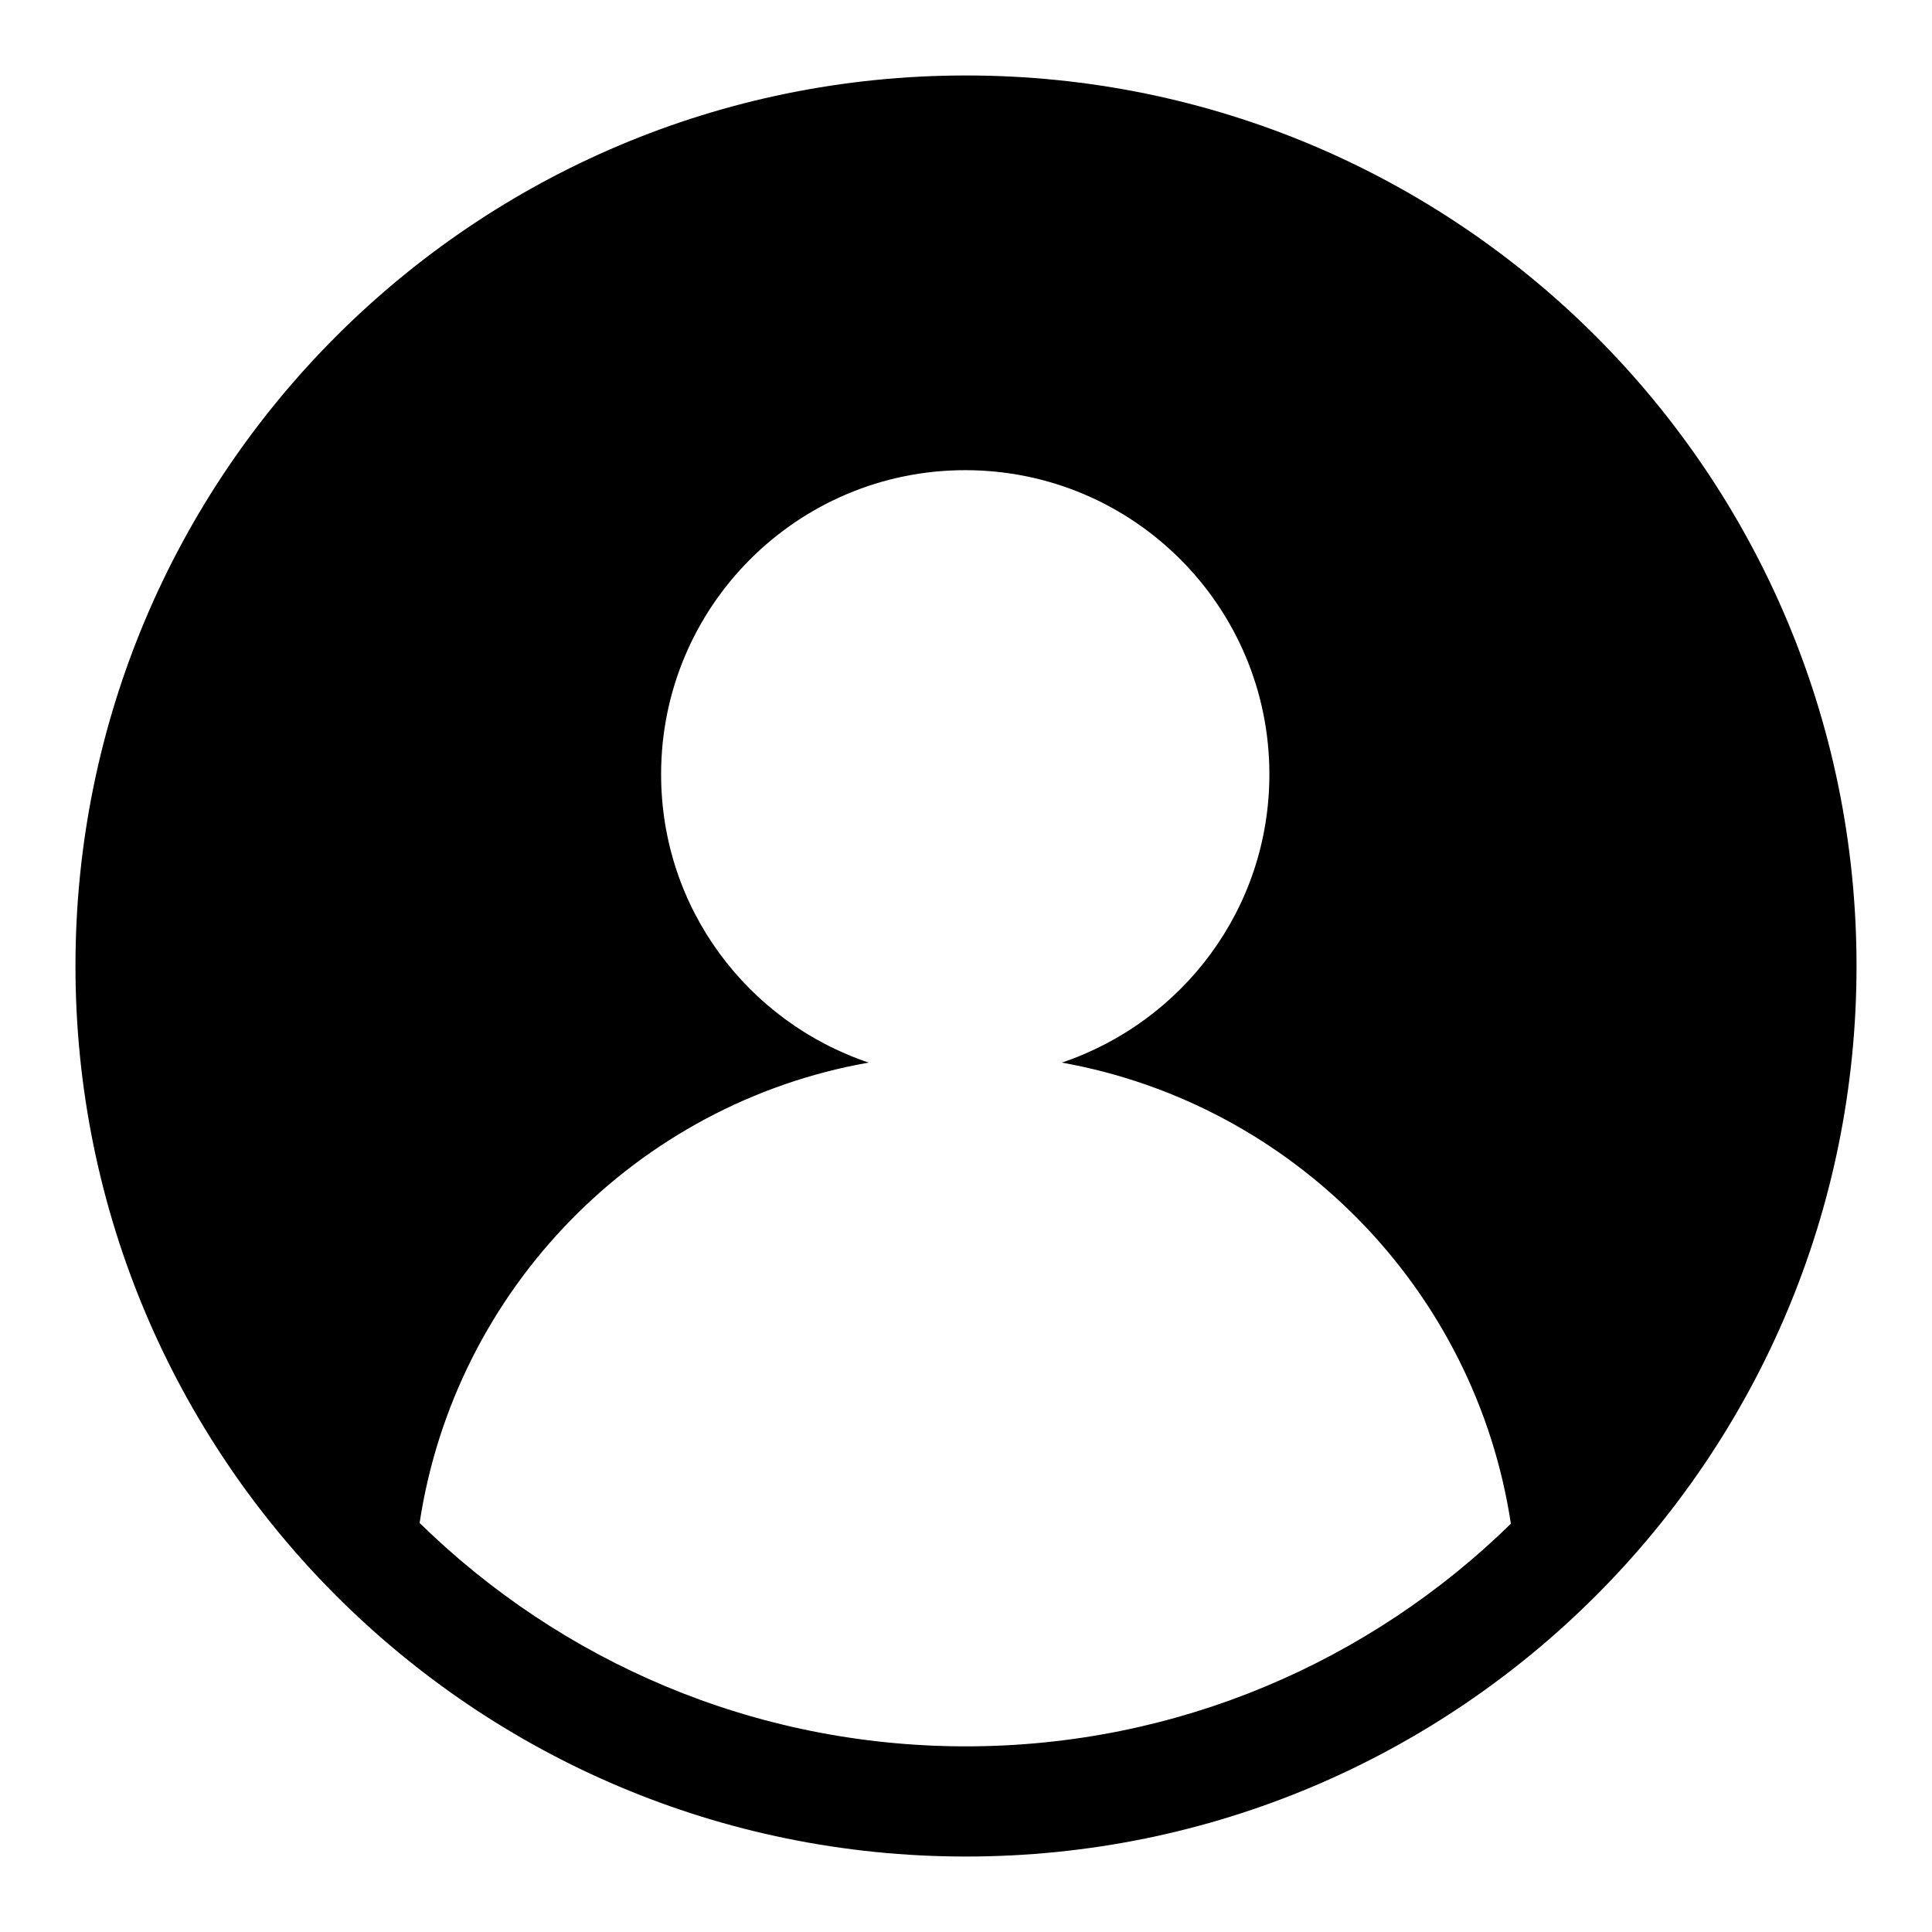
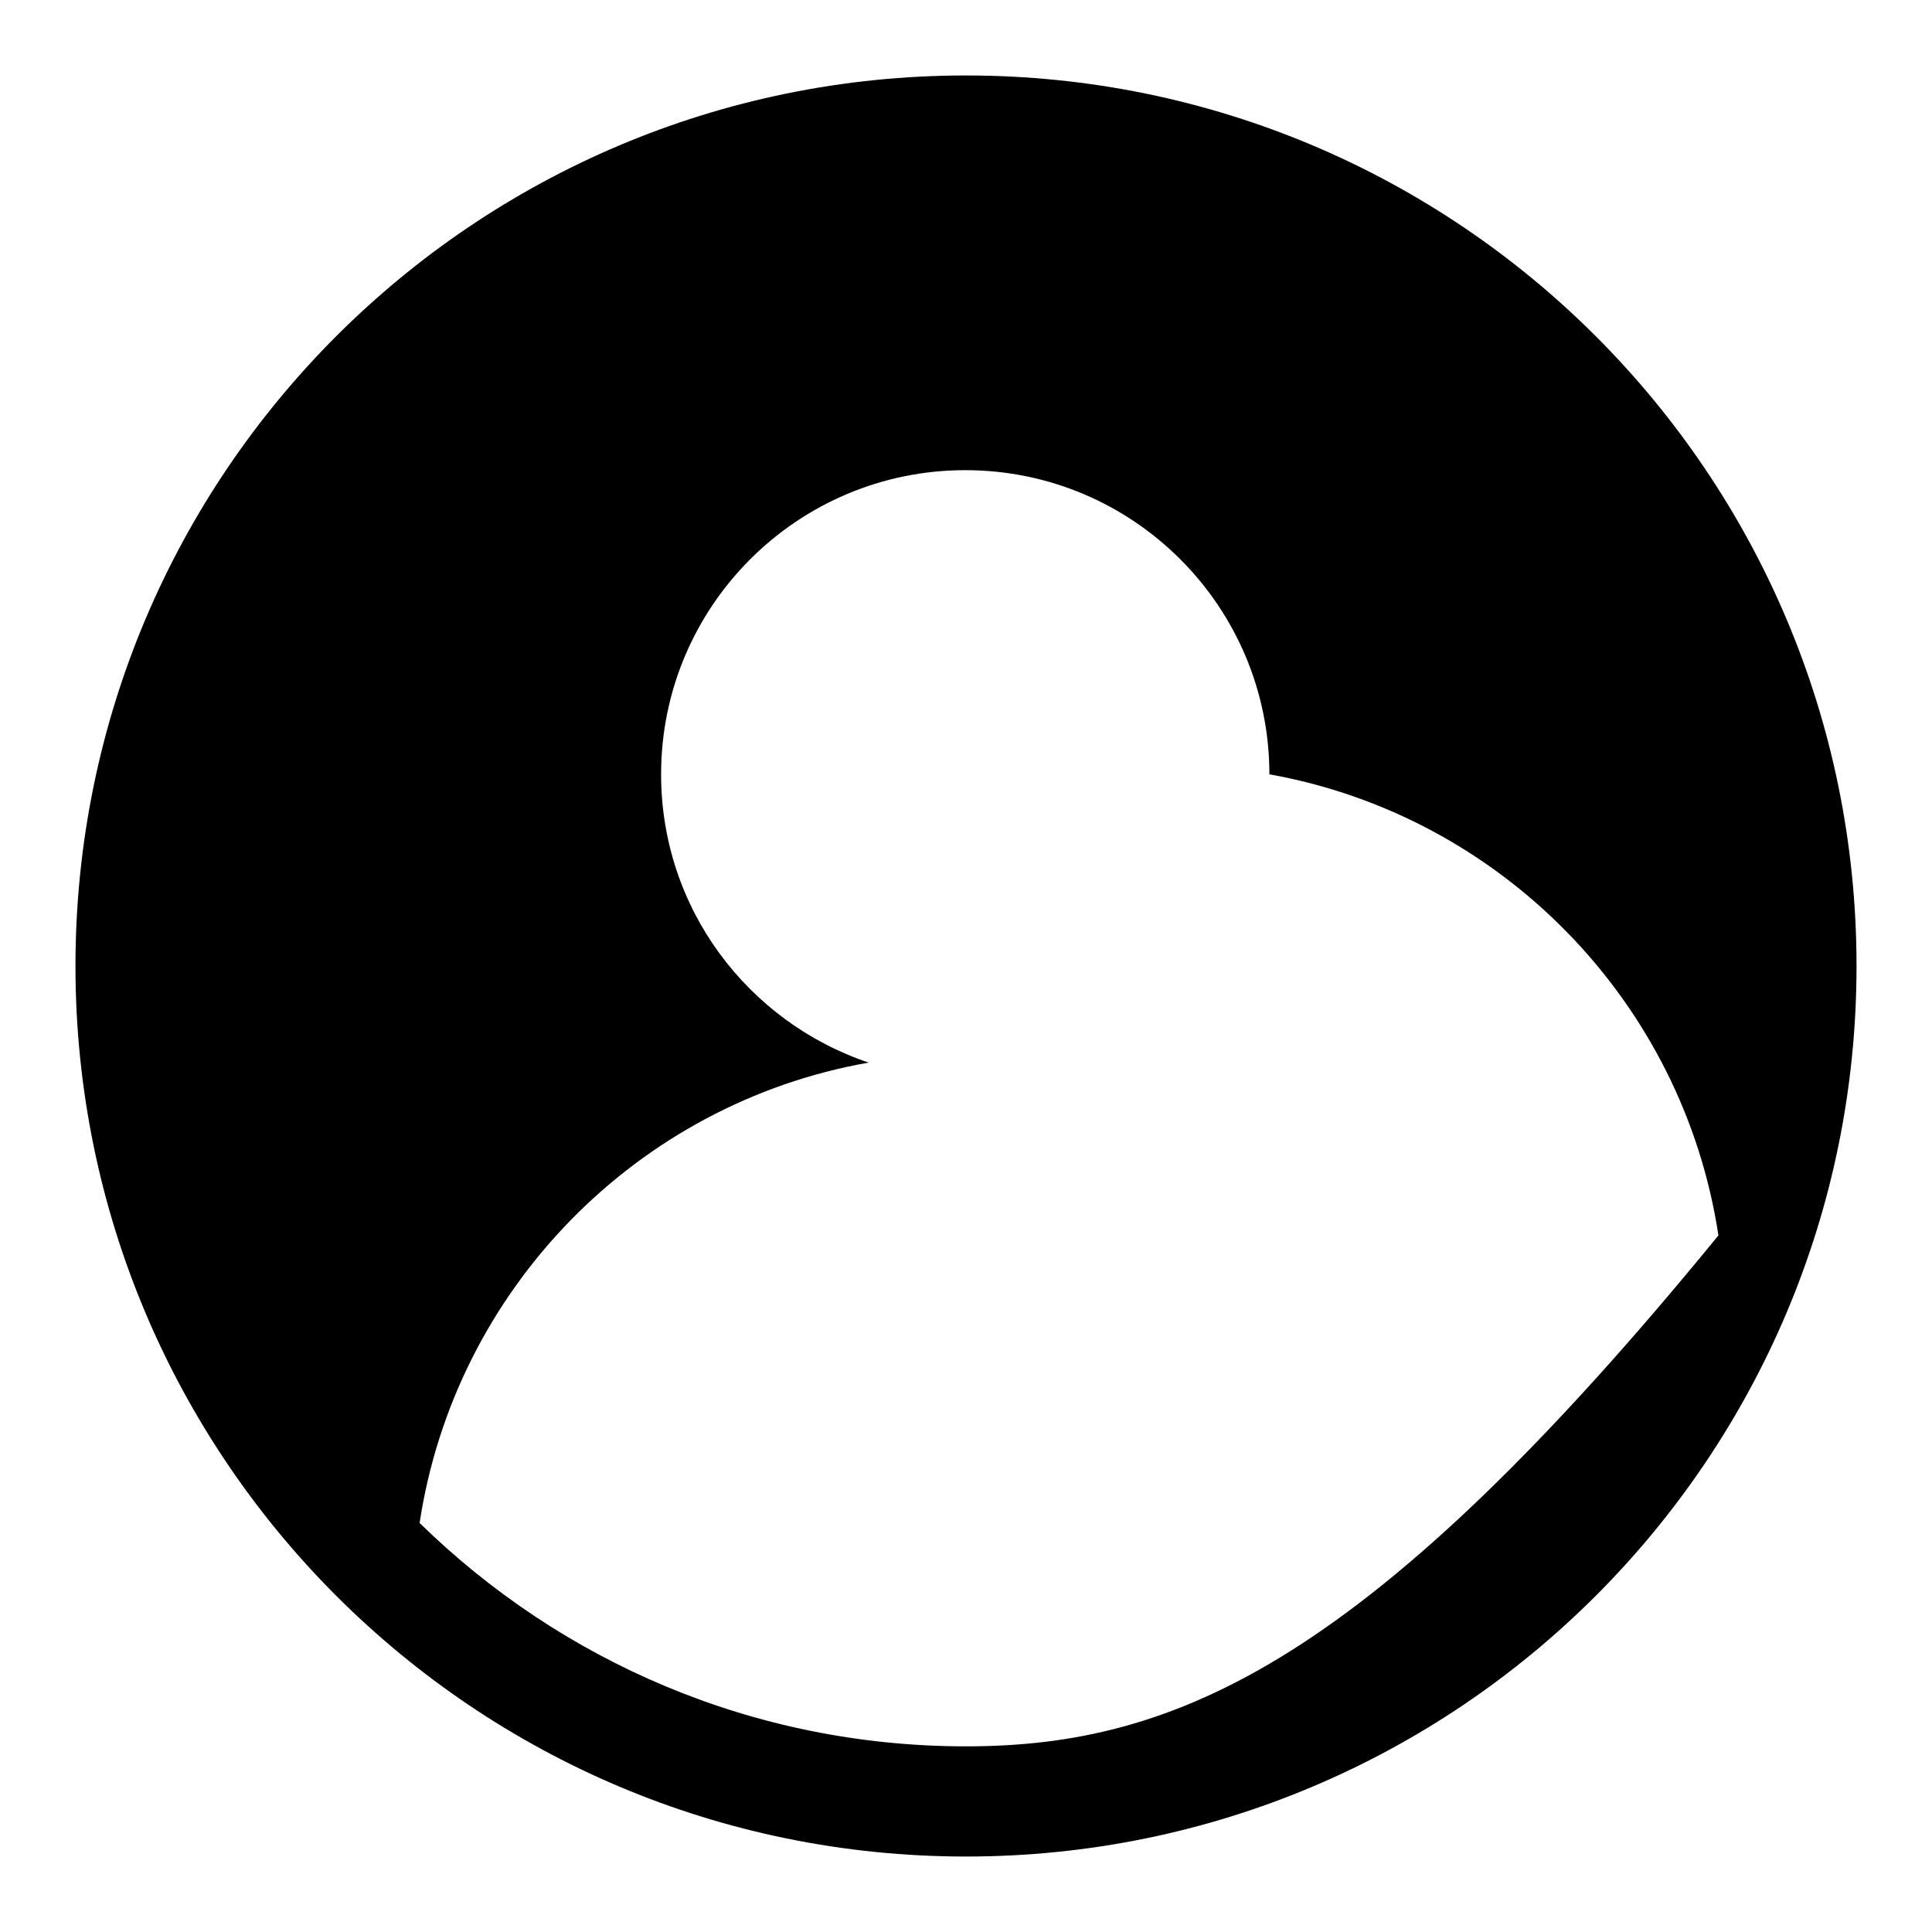
<svg xmlns="http://www.w3.org/2000/svg" version="1.1" x="0px" y="0px" viewBox="0 0 256 256" enable-background="new 0 0 256 256" xml:space="preserve">
  <g>
-     <path fill="#000000" d="M128,10C62.8,10,10,62.8,10,128c0,65.2,52.8,118,118,118c65.2,0,118-52.8,118-118C246,62.8,193.2,10,128,10 z M128,231.4c-28.2,0-53.7-11.3-72.4-29.6c4.7-31,28.8-55.6,59.5-61c-16-5.4-27.5-20.4-27.5-38.2c0-22.3,18.1-40.3,40.3-40.3 c22.3,0,40.3,18.1,40.3,40.3c0,17.8-11.5,32.8-27.5,38.2c30.7,5.5,54.8,30.1,59.5,61.1C181.6,220.1,156.1,231.4,128,231.4 L128,231.4z" />
+     <path fill="#000000" d="M128,10C62.8,10,10,62.8,10,128c0,65.2,52.8,118,118,118c65.2,0,118-52.8,118-118C246,62.8,193.2,10,128,10 z M128,231.4c-28.2,0-53.7-11.3-72.4-29.6c4.7-31,28.8-55.6,59.5-61c-16-5.4-27.5-20.4-27.5-38.2c0-22.3,18.1-40.3,40.3-40.3 c22.3,0,40.3,18.1,40.3,40.3c30.7,5.5,54.8,30.1,59.5,61.1C181.6,220.1,156.1,231.4,128,231.4 L128,231.4z" />
  </g>
</svg>